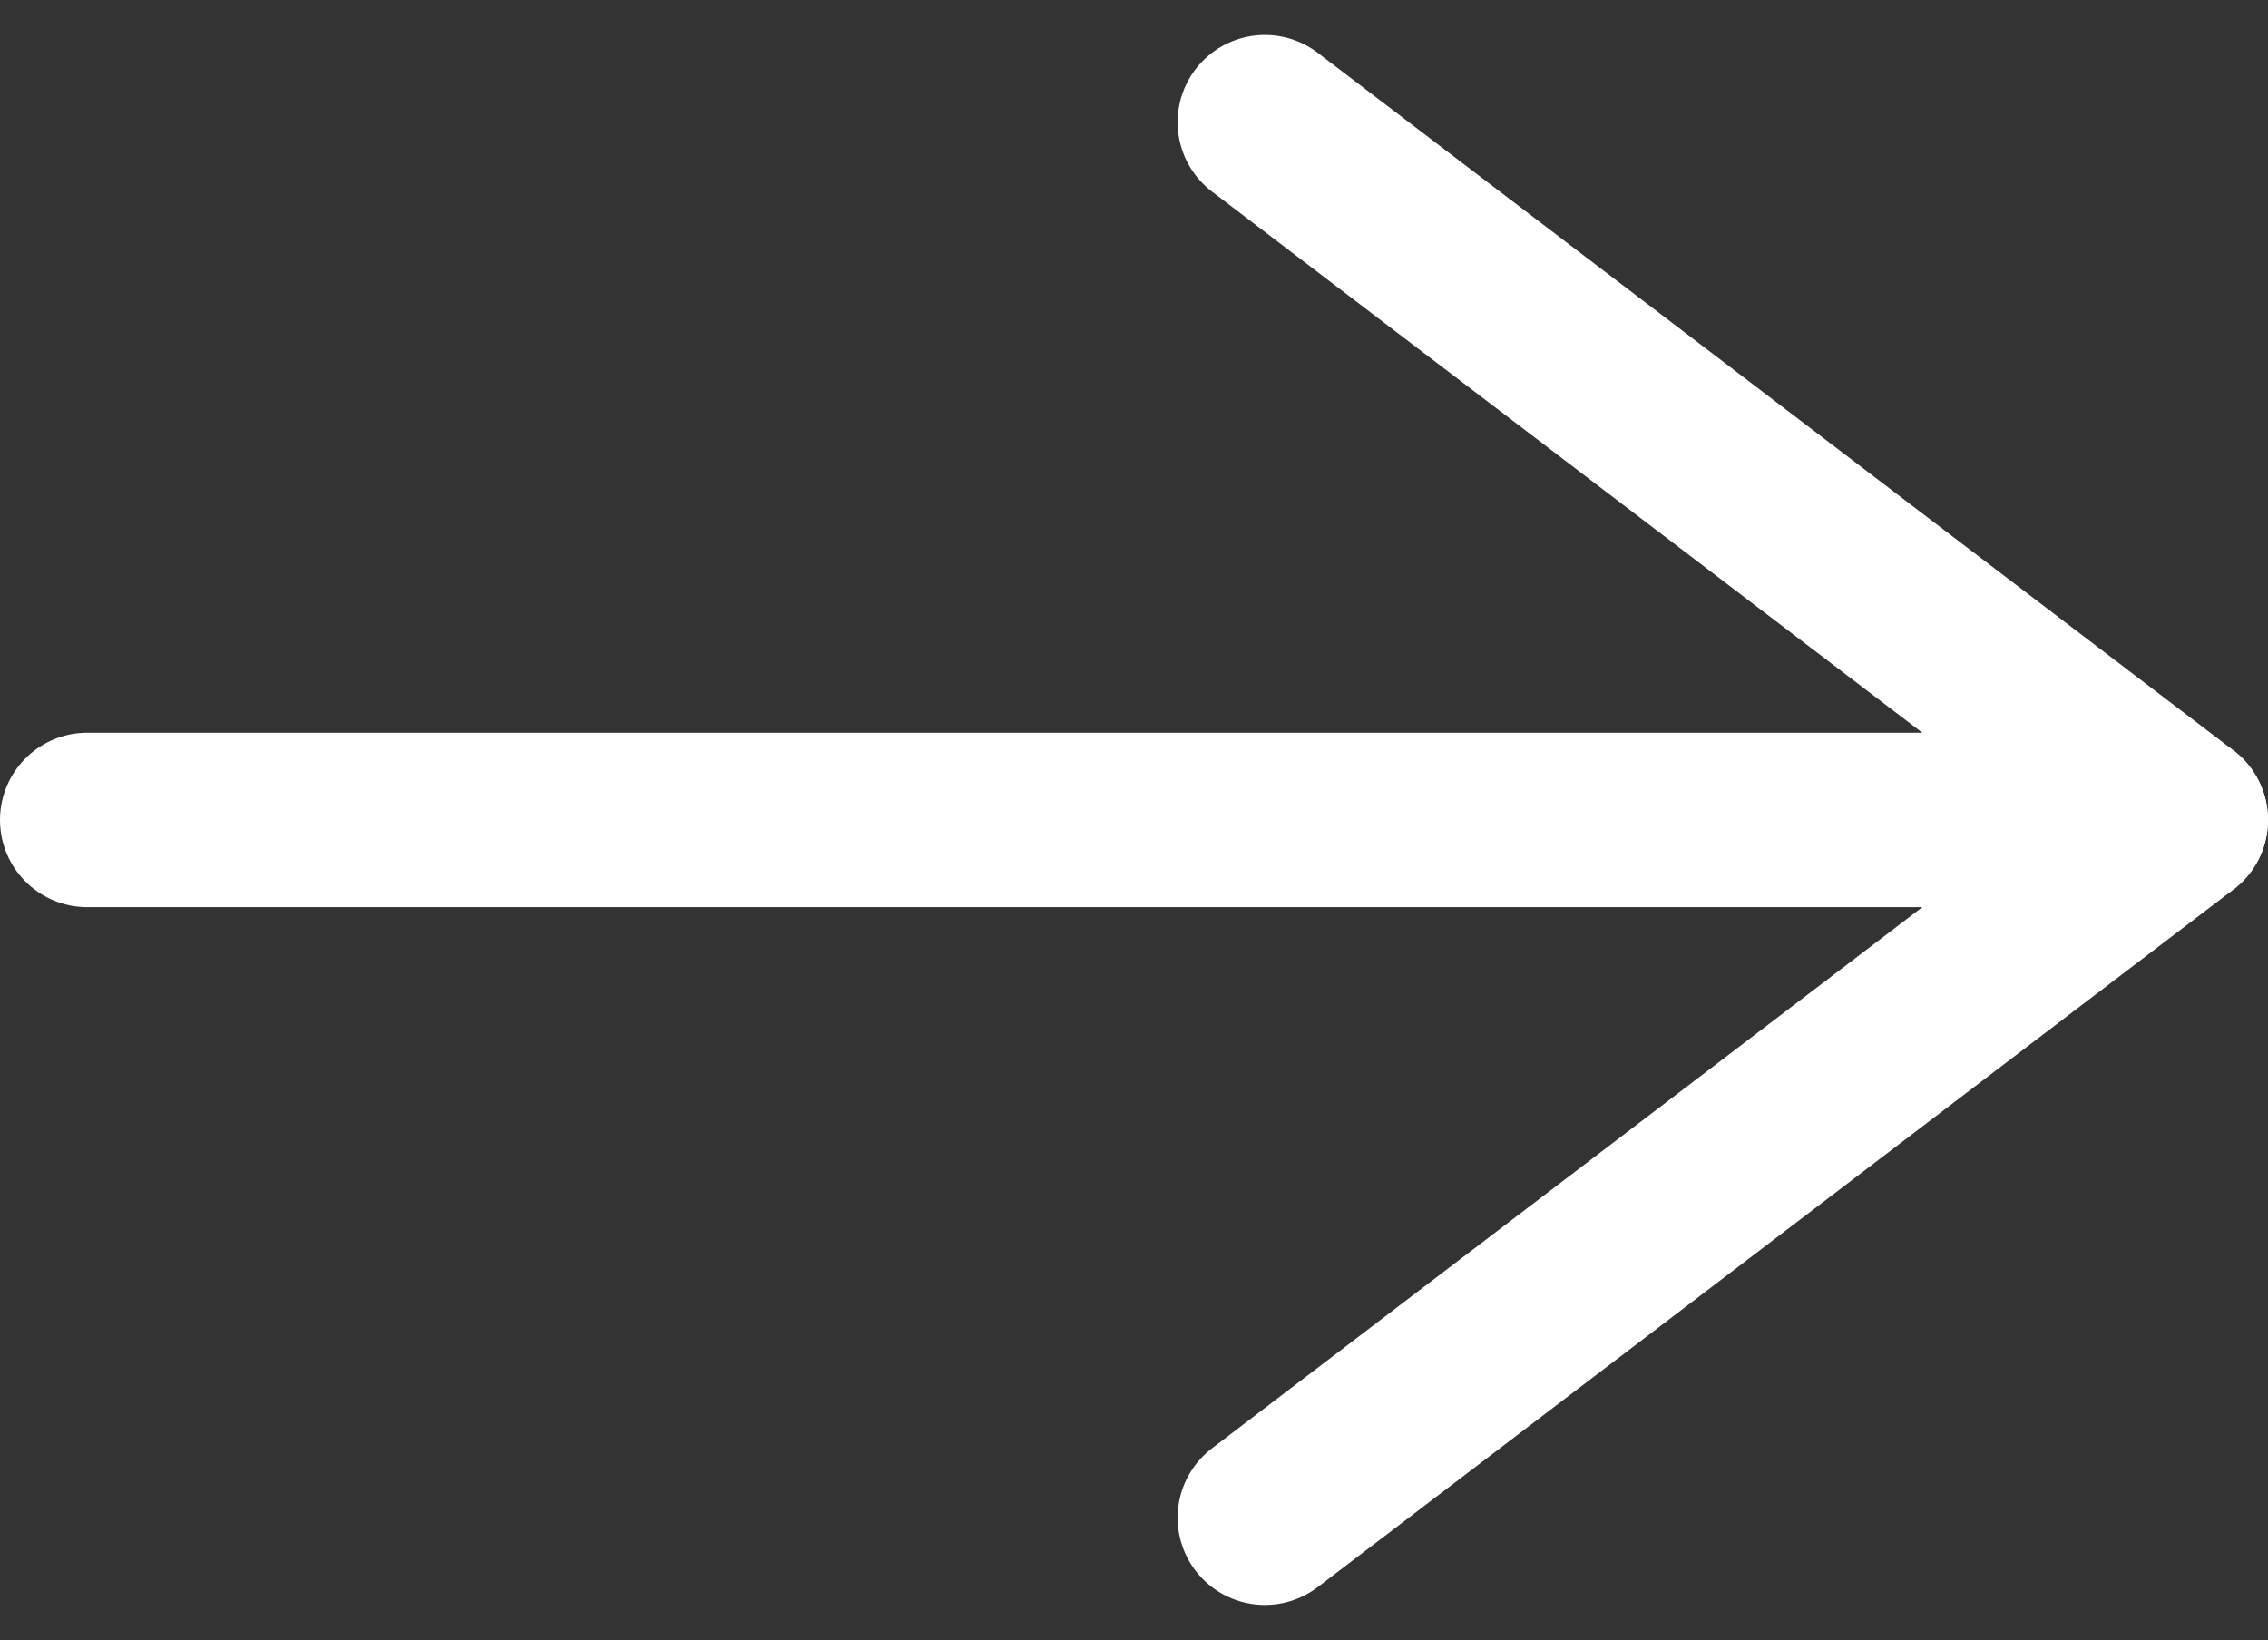
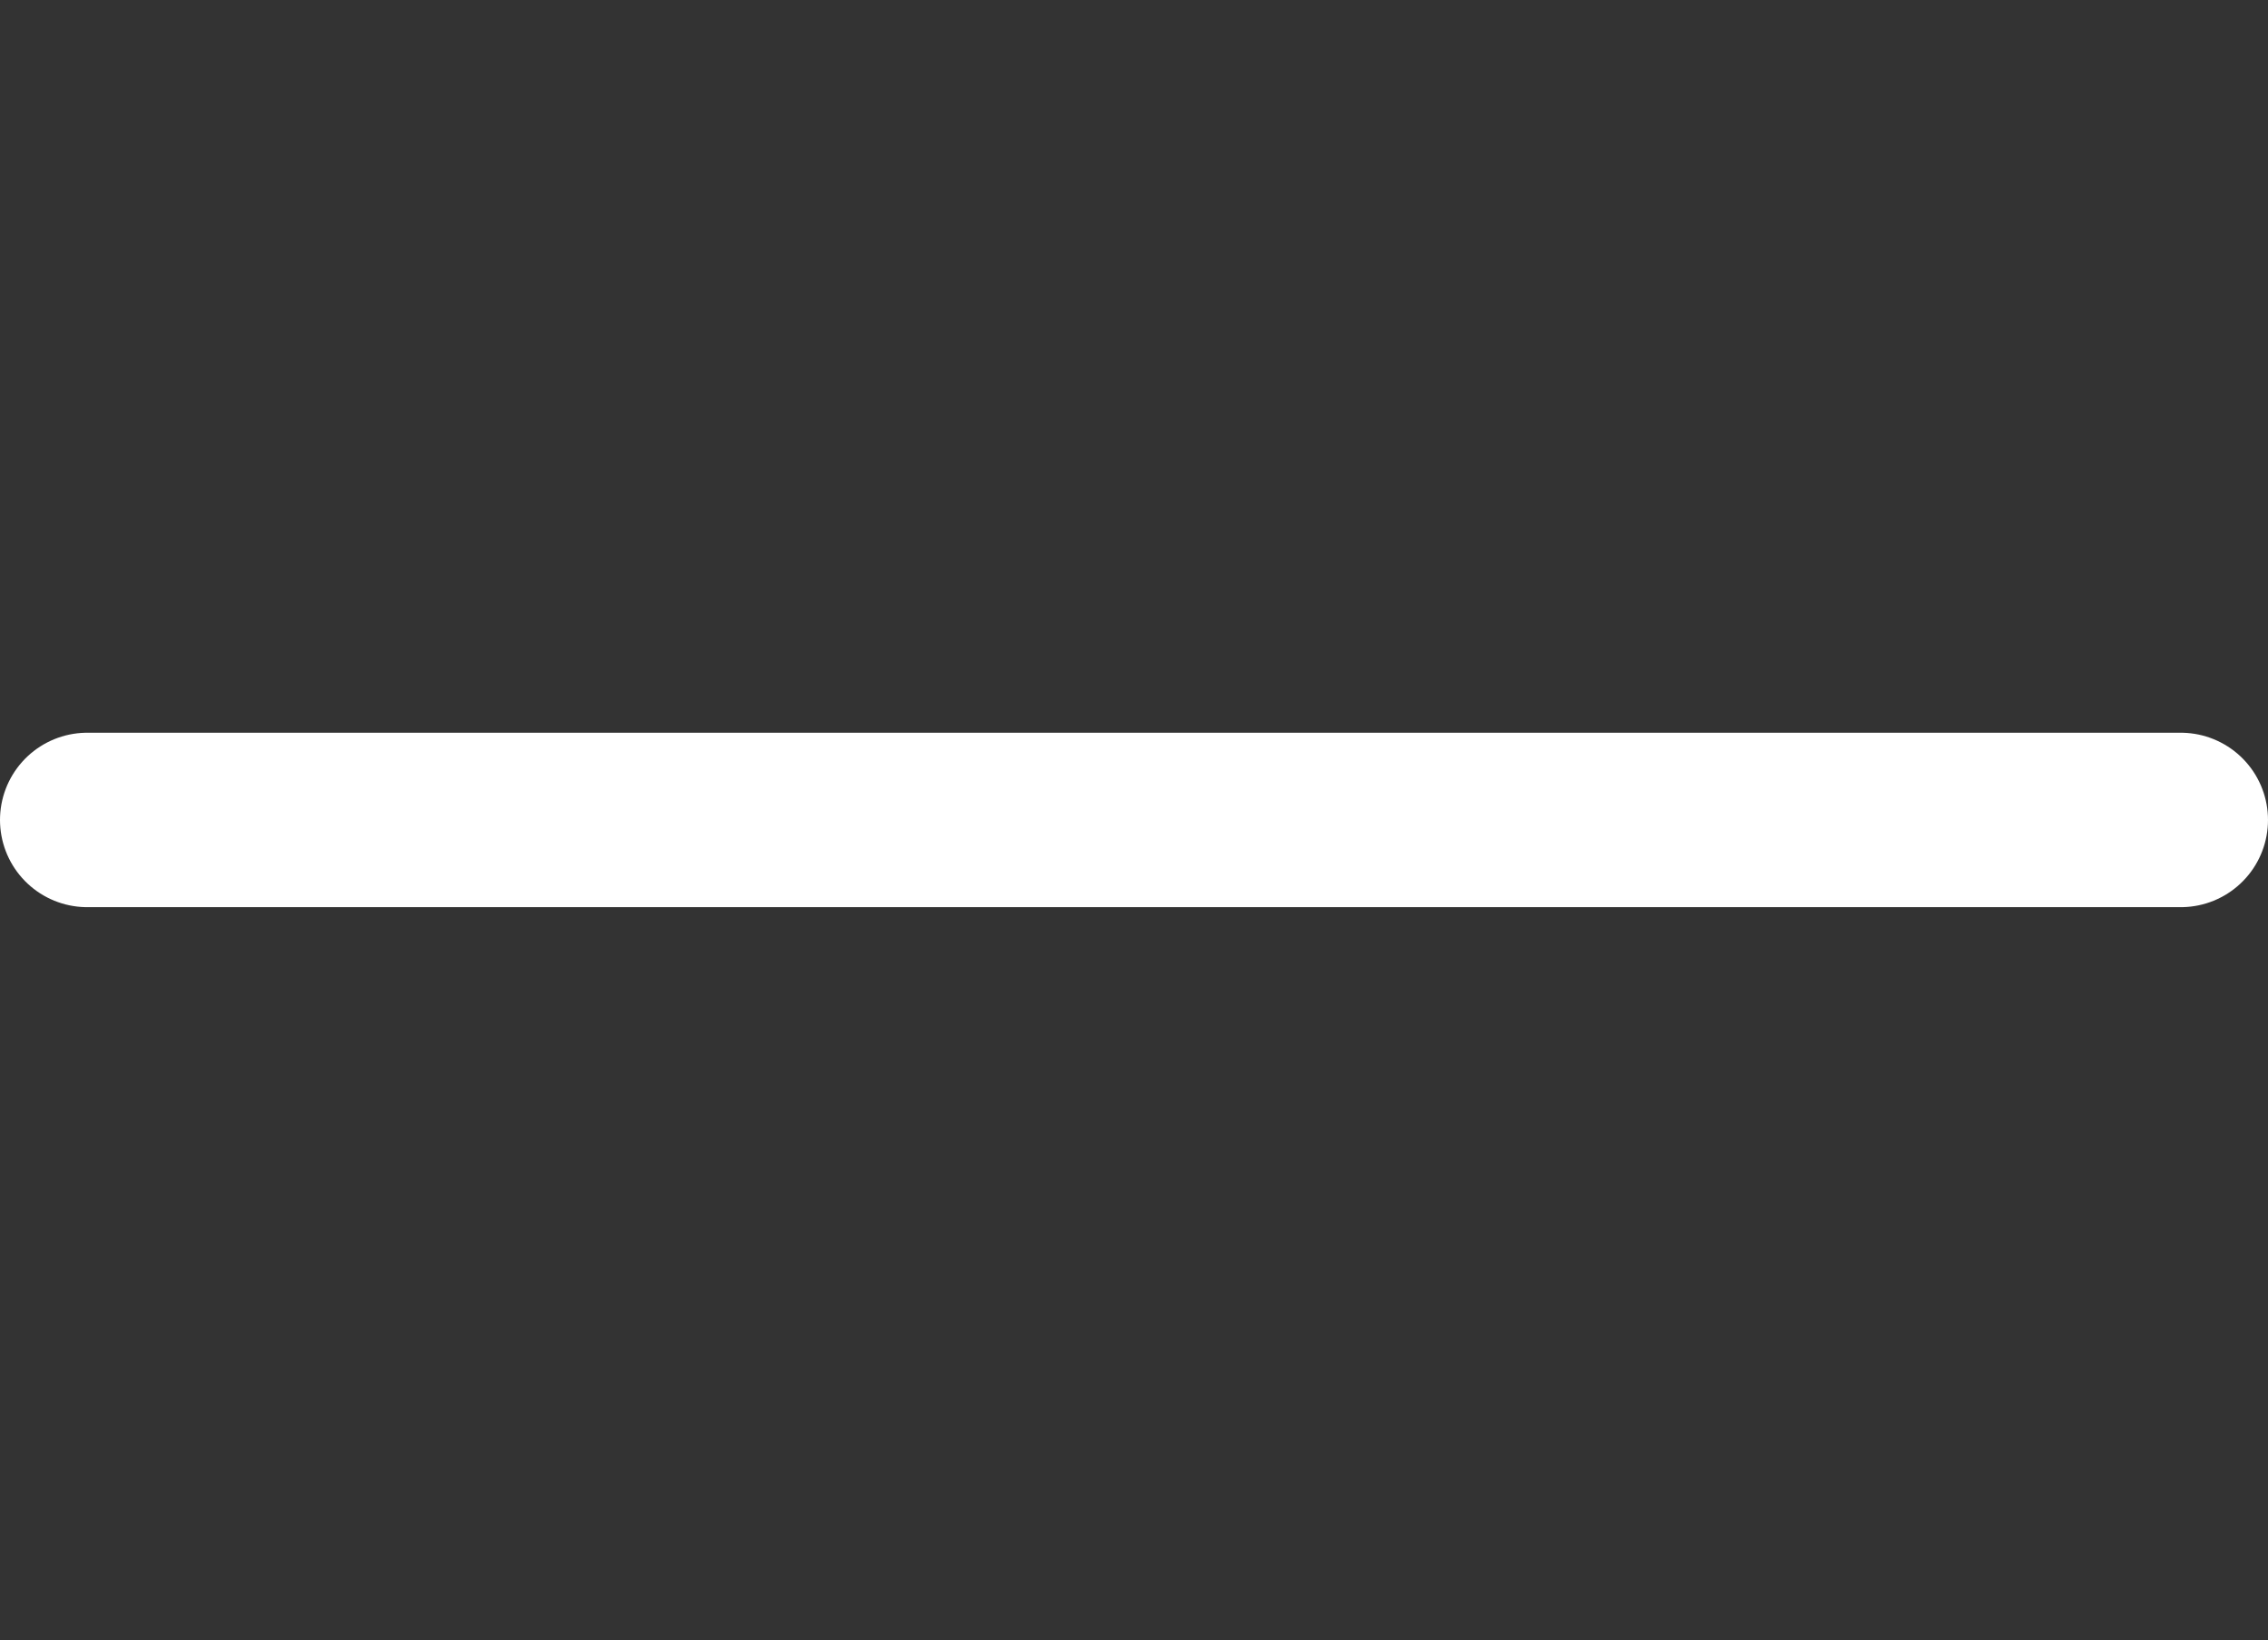
<svg xmlns="http://www.w3.org/2000/svg" width="26" height="18.803" viewBox="0 0 26 18.803">
  <rect x="0" y="0" width="26" height="18.803" fill="#333333" stroke="none" />
  <g id="Icon_feather-arrow-right" data-name="Icon feather-arrow-right" transform="translate(1 1.401)">
    <path id="Path_1193" data-name="Path 1193" d="M7.5,18h24" transform="translate(-7.5 -10)" fill="none" stroke="#fff" stroke-linecap="round" stroke-linejoin="round" stroke-width="2" />
-     <path id="Path_1194" data-name="Path 1194" d="M18,7.5l10.5,8L18,23.5" transform="translate(-4.5 -7.5)" fill="none" stroke="#fff" stroke-linecap="round" stroke-linejoin="round" stroke-width="2" />
  </g>
</svg>